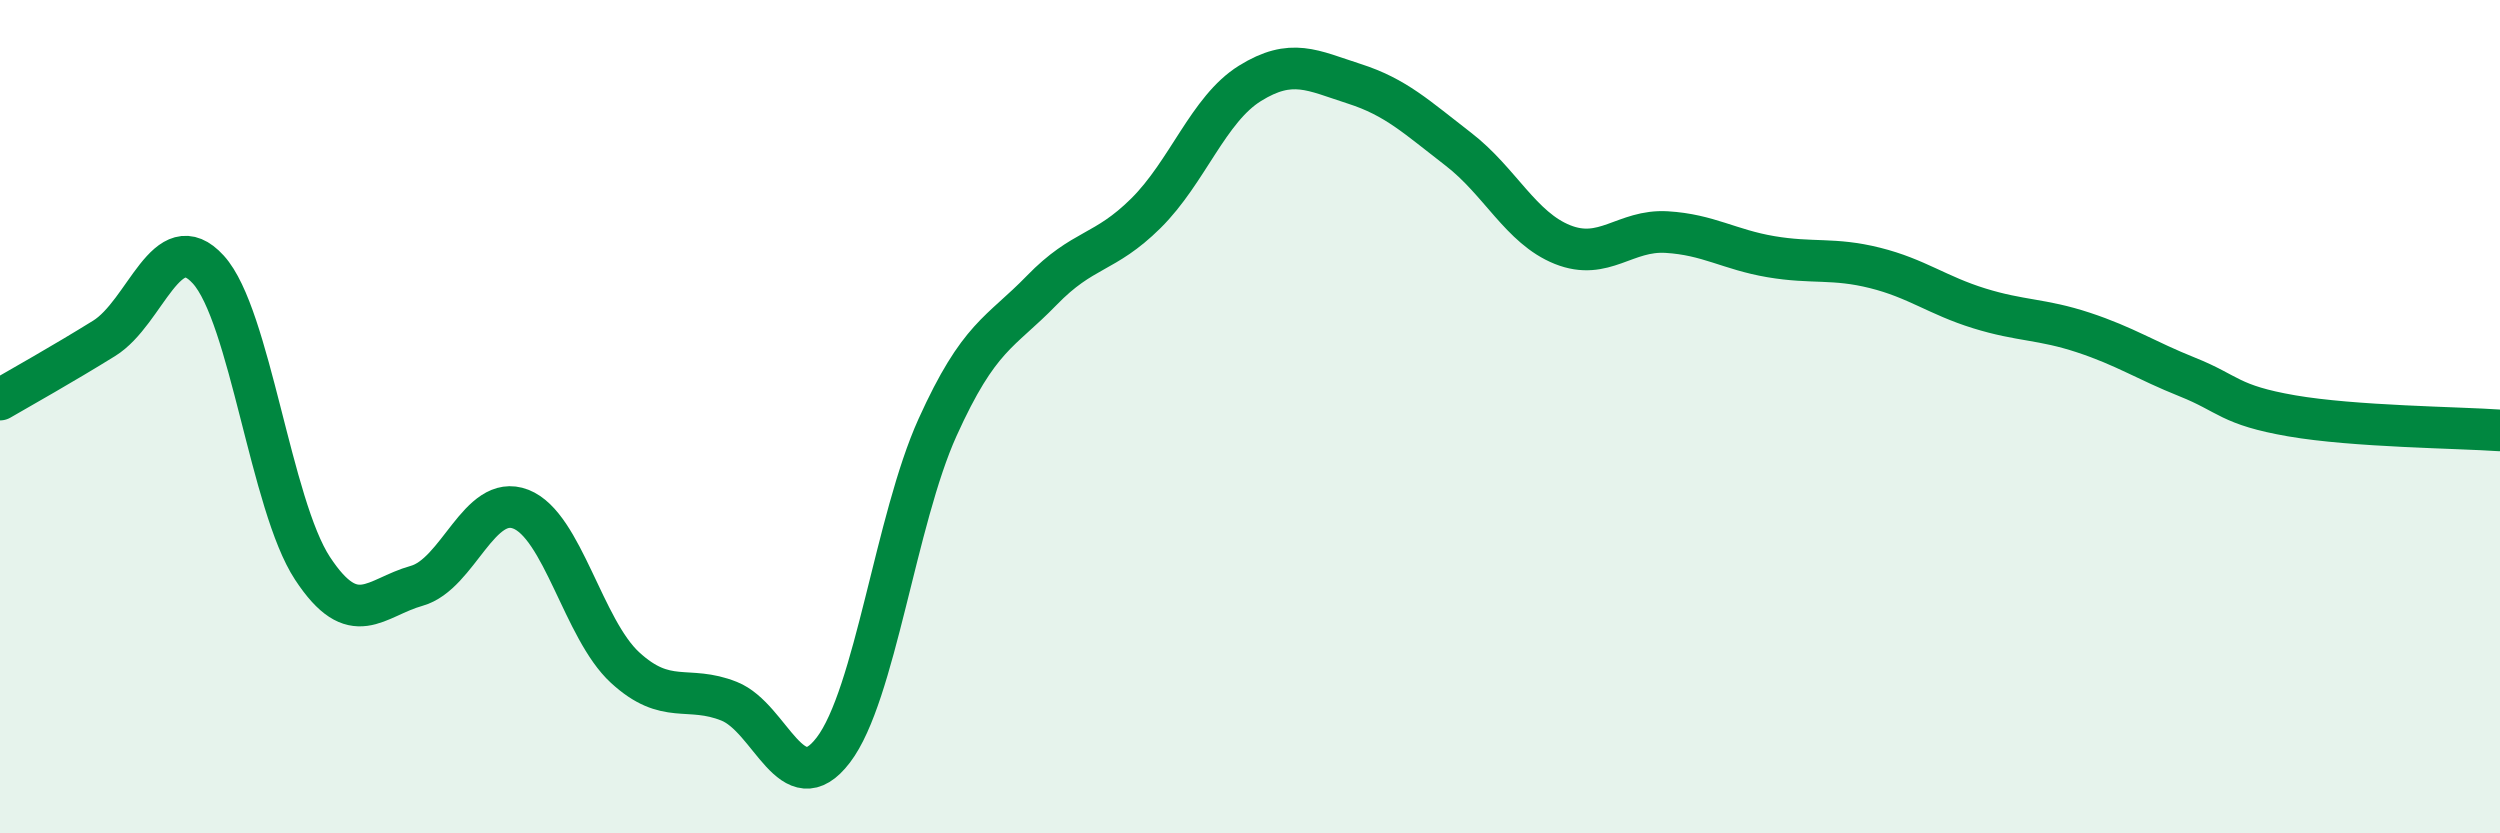
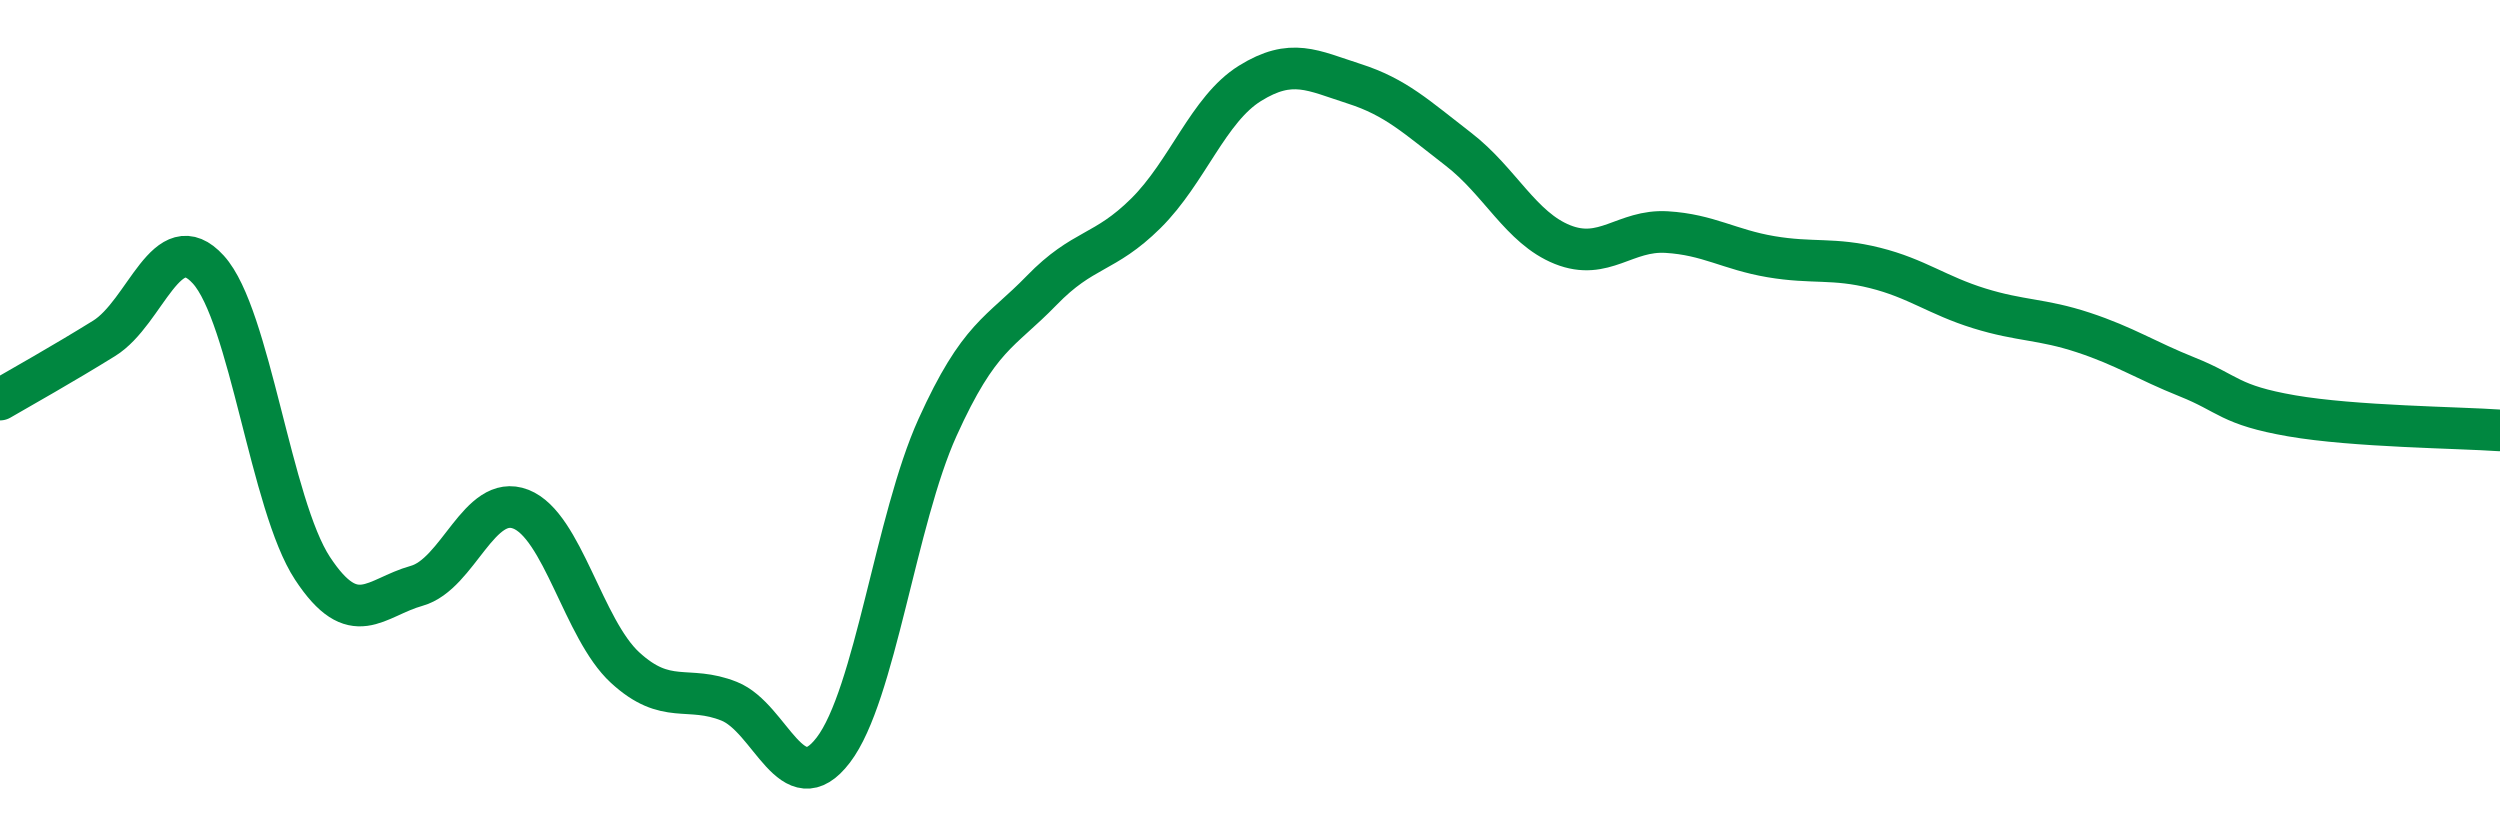
<svg xmlns="http://www.w3.org/2000/svg" width="60" height="20" viewBox="0 0 60 20">
-   <path d="M 0,9.59 C 0.5,9.3 1.5,8.74 2.5,8.12 C 3.5,7.5 4,5.37 5,6.47 C 6,7.57 6.5,12.12 7.5,13.64 C 8.5,15.16 9,14.34 10,14.06 C 11,13.78 11.5,11.83 12.5,12.22 C 13.5,12.61 14,15.1 15,16.02 C 16,16.94 16.5,16.43 17.5,16.83 C 18.5,17.23 19,19.31 20,18 C 21,16.69 21.5,12.47 22.5,10.26 C 23.5,8.05 24,8 25,6.97 C 26,5.94 26.5,6.11 27.5,5.12 C 28.5,4.13 29,2.62 30,2 C 31,1.38 31.5,1.69 32.5,2.01 C 33.5,2.33 34,2.81 35,3.58 C 36,4.35 36.5,5.47 37.5,5.87 C 38.5,6.27 39,5.51 40,5.57 C 41,5.63 41.5,5.99 42.5,6.16 C 43.5,6.33 44,6.18 45,6.43 C 46,6.68 46.5,7.09 47.5,7.4 C 48.5,7.71 49,7.65 50,7.98 C 51,8.31 51.5,8.65 52.5,9.05 C 53.5,9.45 53.5,9.72 55,9.98 C 56.5,10.24 59,10.26 60,10.33L60 20L0 20Z" fill="#008740" opacity="0.1" stroke-linecap="round" stroke-linejoin="round" />
  <path d="M 0,9.59 C 0.5,9.3 1.5,8.74 2.5,8.12 C 3.5,7.5 4,5.37 5,6.47 C 6,7.57 6.5,12.12 7.5,13.64 C 8.5,15.16 9,14.34 10,14.06 C 11,13.78 11.5,11.83 12.5,12.22 C 13.5,12.61 14,15.1 15,16.02 C 16,16.94 16.5,16.43 17.5,16.83 C 18.5,17.23 19,19.31 20,18 C 21,16.69 21.5,12.47 22.5,10.26 C 23.5,8.05 24,8 25,6.97 C 26,5.94 26.5,6.11 27.5,5.12 C 28.5,4.13 29,2.62 30,2 C 31,1.38 31.5,1.69 32.5,2.01 C 33.5,2.33 34,2.81 35,3.58 C 36,4.35 36.5,5.47 37.5,5.87 C 38.5,6.27 39,5.51 40,5.57 C 41,5.63 41.5,5.99 42.5,6.16 C 43.5,6.33 44,6.18 45,6.43 C 46,6.68 46.5,7.09 47.5,7.4 C 48.5,7.71 49,7.65 50,7.98 C 51,8.31 51.5,8.65 52.5,9.05 C 53.5,9.45 53.5,9.72 55,9.98 C 56.5,10.24 59,10.26 60,10.33" stroke="#008740" stroke-width="1" fill="none" stroke-linecap="round" stroke-linejoin="round" />
</svg>